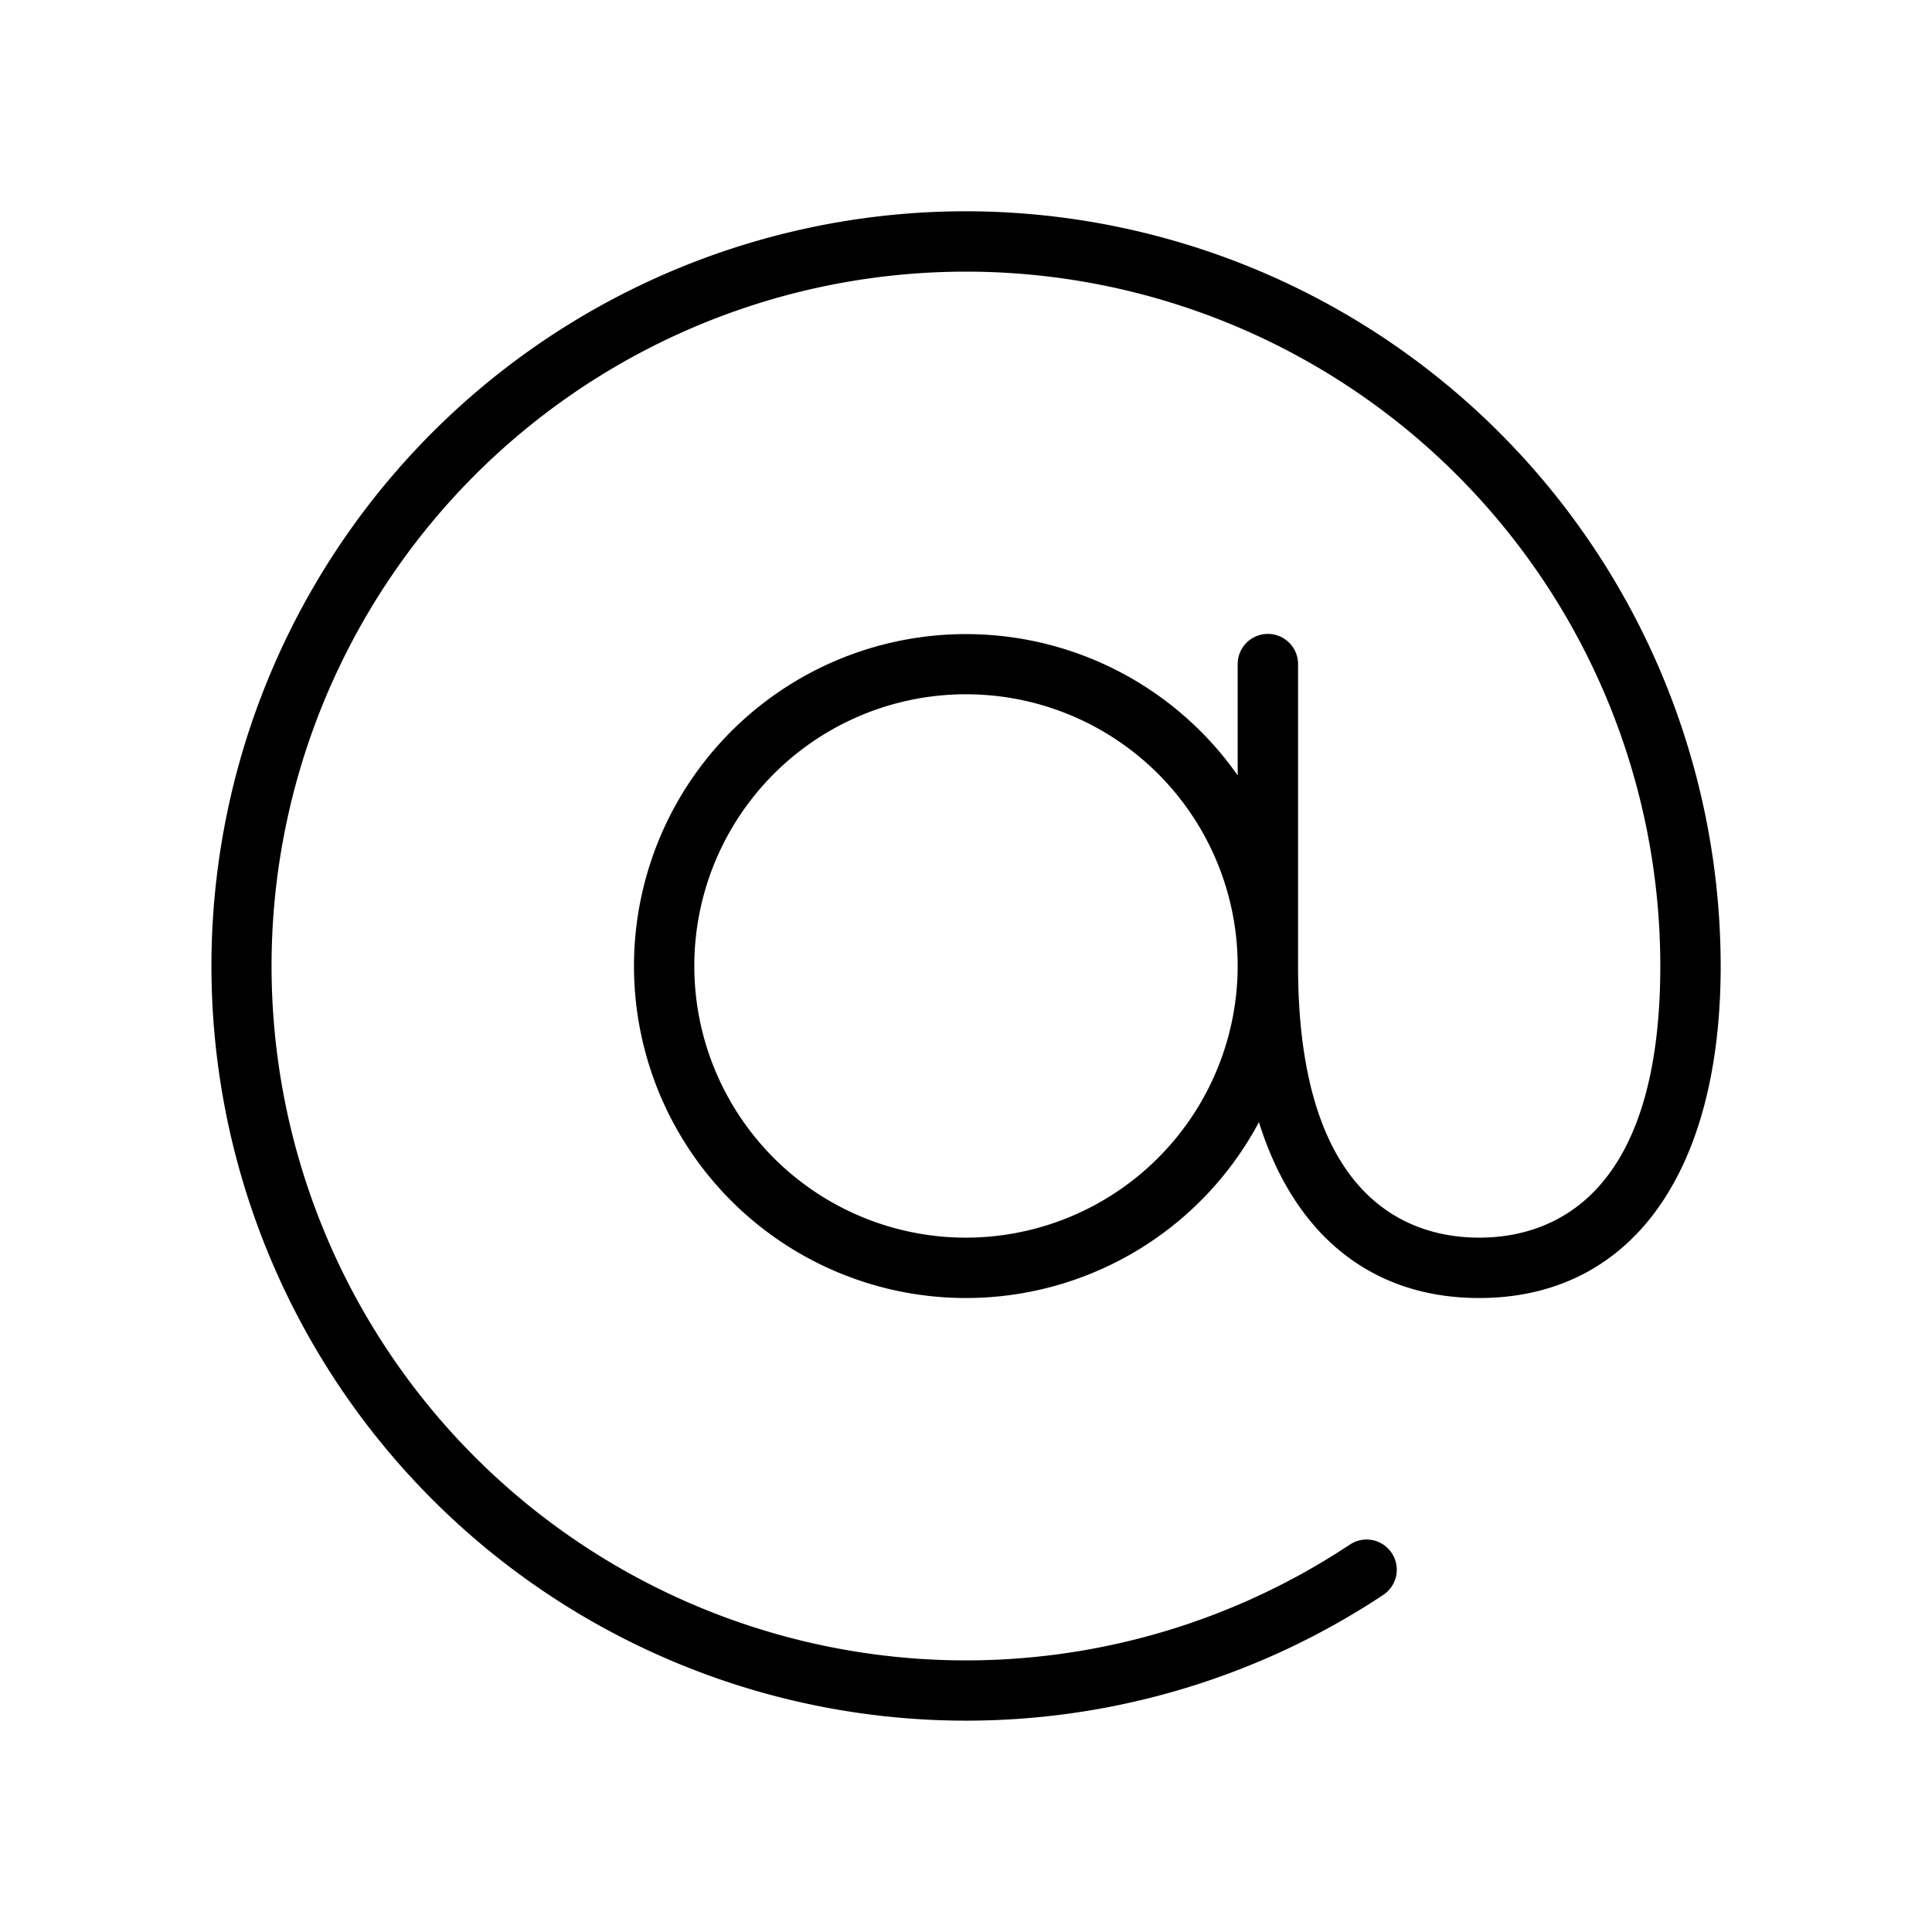
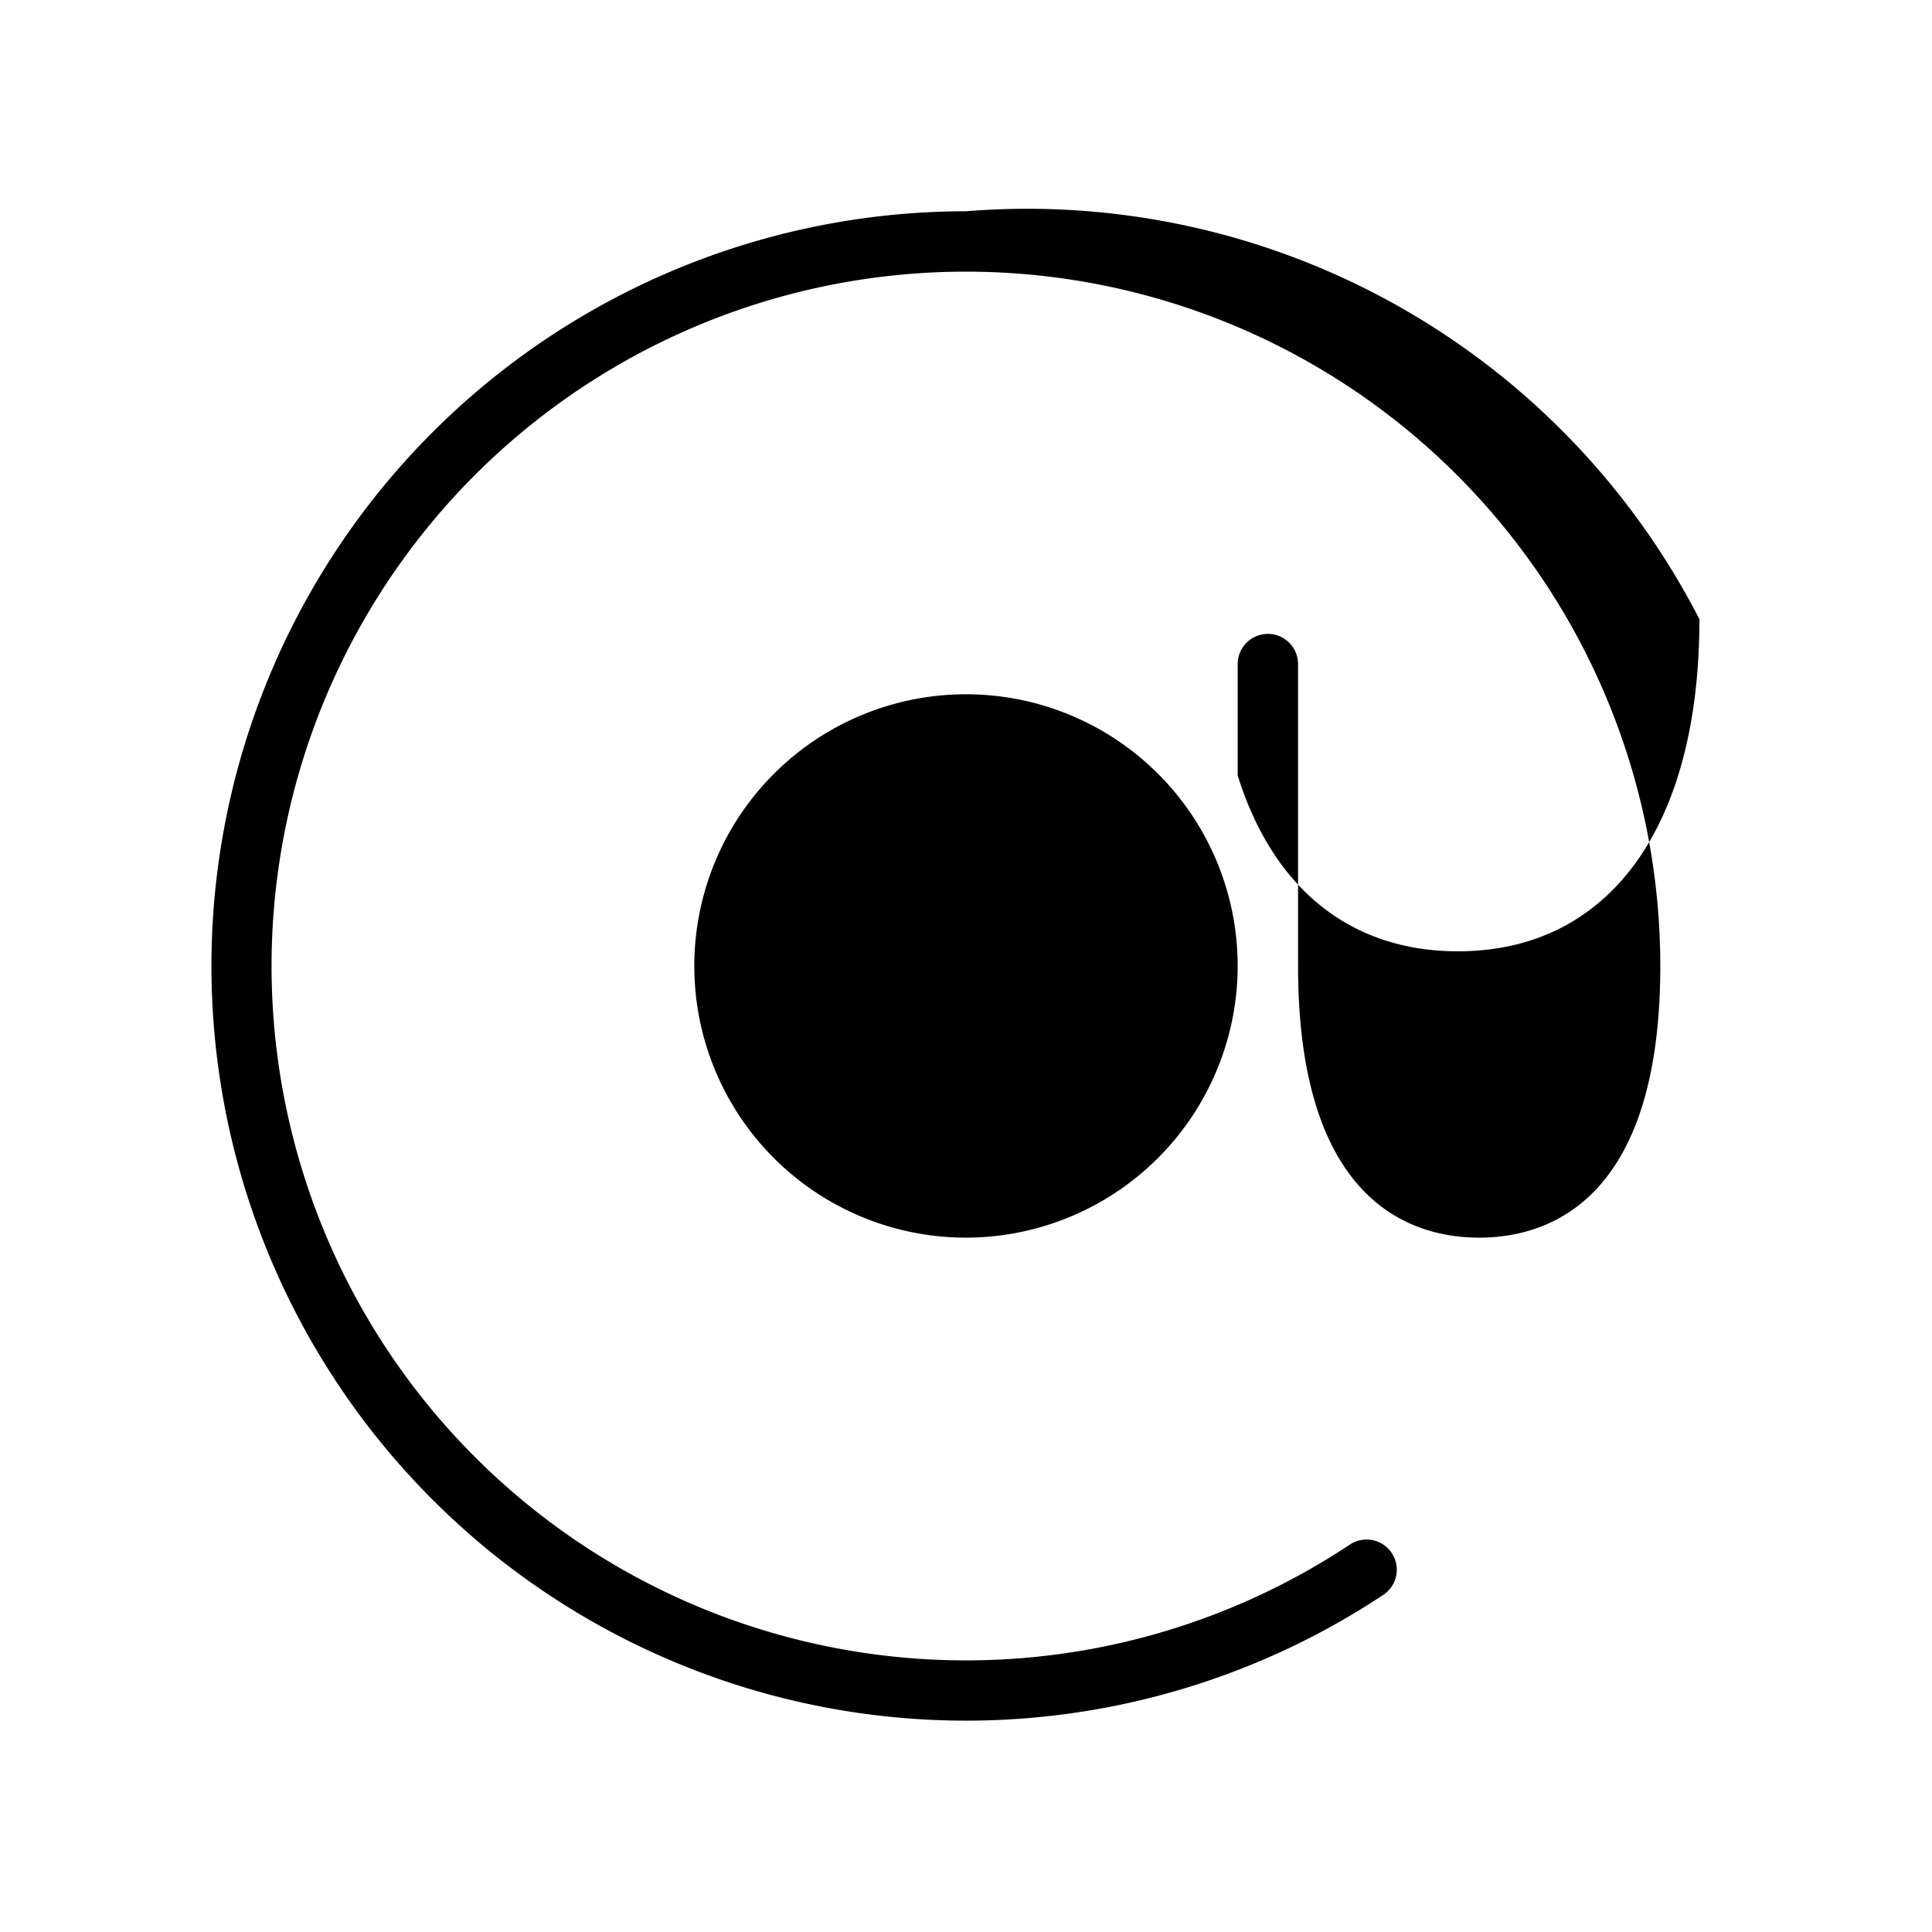
<svg xmlns="http://www.w3.org/2000/svg" fill="#000000" width="800px" height="800px" viewBox="0 0 256 256" id="Flat">
-   <path d="M127.999,27.995a100,100,0,1,0,55.296,183.333,4,4,0,1,0-4.43-6.662,92.008,92.008,0,1,1,41.134-76.671c0,31.323-15.037,36-24,36s-24-4.677-24-36v-40a4,4,0,0,0-8,0v14.748a43.986,43.986,0,1,0,2.817,45.942c4.645,14.885,14.845,23.309,29.183,23.309,20.037,0,32-16.448,32-44A100.113,100.113,0,0,0,127.999,27.995Zm0,136a36,36,0,1,1,36-36A36.041,36.041,0,0,1,127.999,163.995Z" />
+   <path d="M127.999,27.995a100,100,0,1,0,55.296,183.333,4,4,0,1,0-4.43-6.662,92.008,92.008,0,1,1,41.134-76.671c0,31.323-15.037,36-24,36s-24-4.677-24-36v-40a4,4,0,0,0-8,0v14.748c4.645,14.885,14.845,23.309,29.183,23.309,20.037,0,32-16.448,32-44A100.113,100.113,0,0,0,127.999,27.995Zm0,136a36,36,0,1,1,36-36A36.041,36.041,0,0,1,127.999,163.995Z" />
</svg>